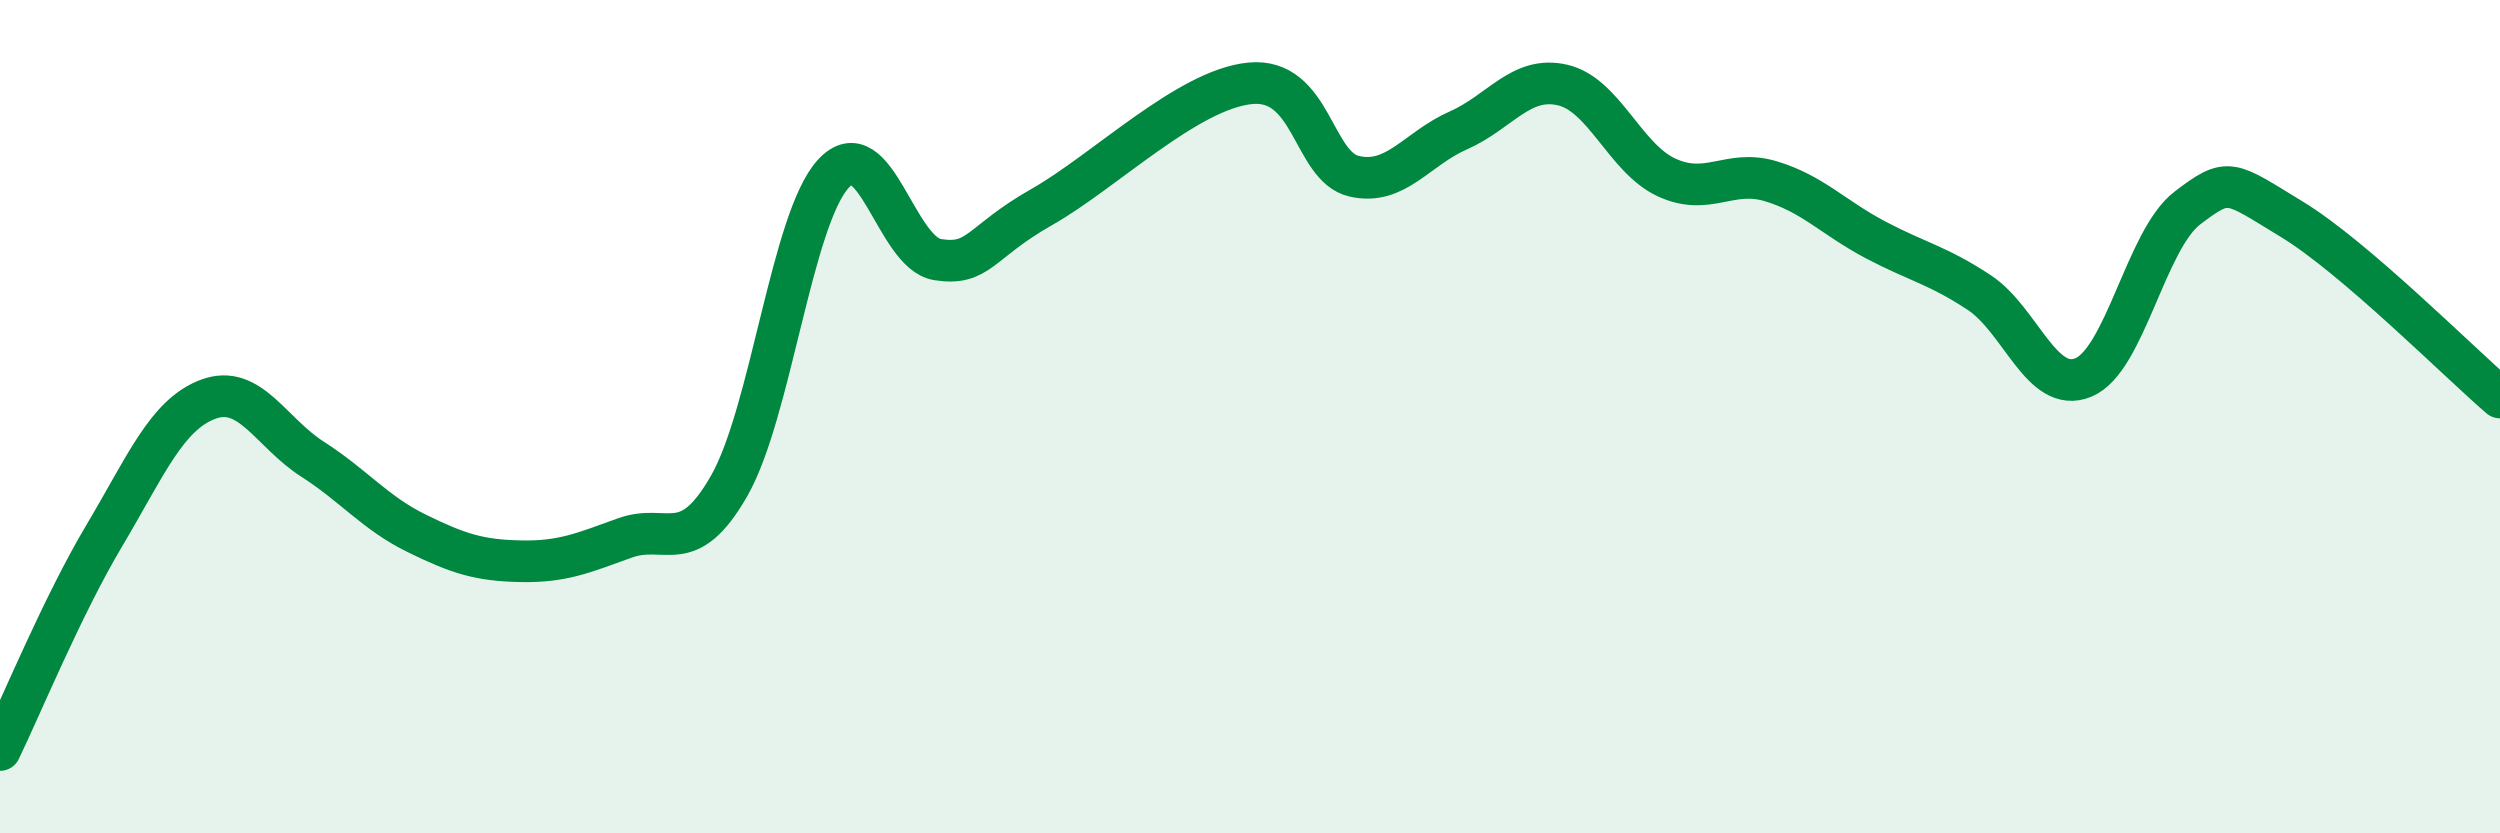
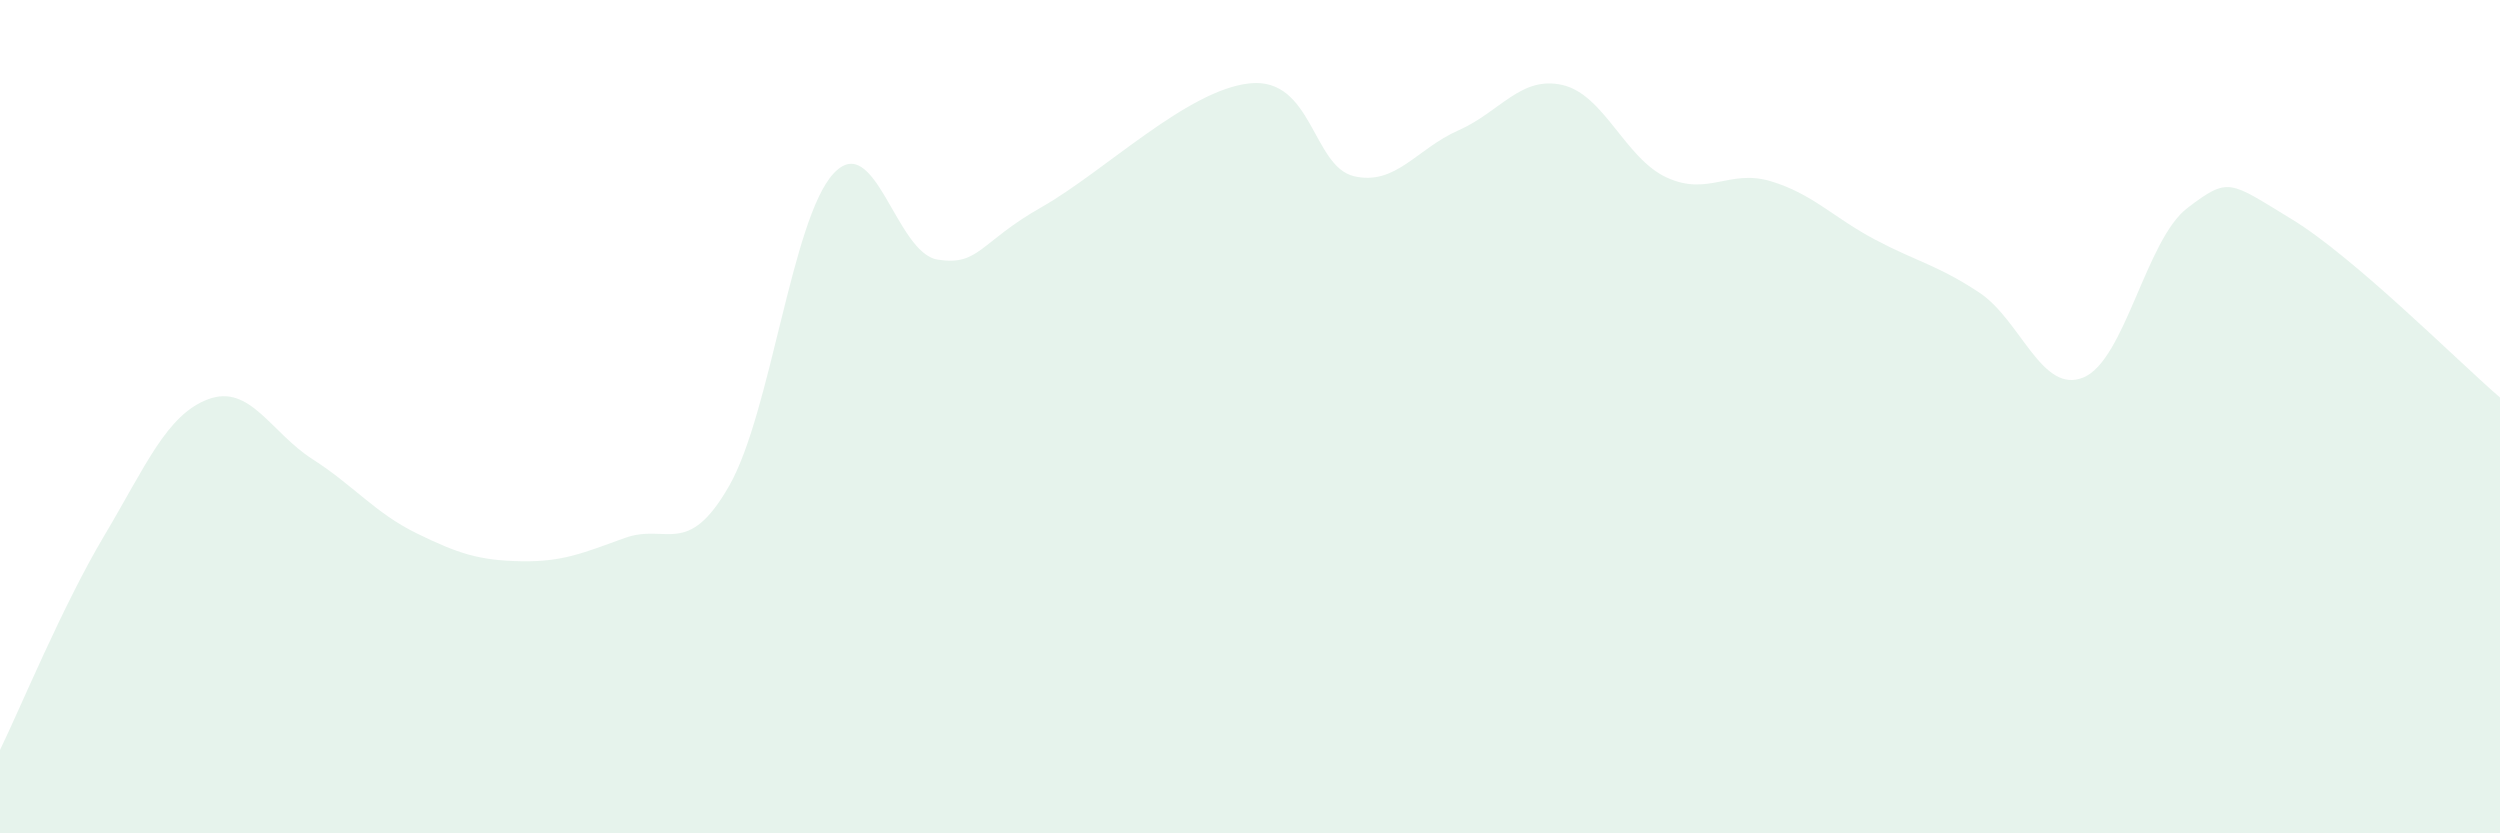
<svg xmlns="http://www.w3.org/2000/svg" width="60" height="20" viewBox="0 0 60 20">
  <path d="M 0,18 C 0.5,16.97 1.5,14.54 2.5,12.86 C 3.5,11.18 4,9.95 5,9.58 C 6,9.21 6.5,10.38 7.5,11.02 C 8.5,11.66 9,12.31 10,12.8 C 11,13.29 11.5,13.45 12.5,13.47 C 13.5,13.49 14,13.27 15,12.91 C 16,12.55 16.5,13.41 17.5,11.66 C 18.5,9.91 19,5.26 20,4.17 C 21,3.08 21.5,6.07 22.5,6.23 C 23.5,6.39 23.5,5.82 25,4.97 C 26.5,4.12 28.5,2.15 30,2 C 31.5,1.85 31.5,4 32.5,4.23 C 33.5,4.46 34,3.57 35,3.13 C 36,2.69 36.5,1.81 37.5,2.04 C 38.5,2.27 39,3.8 40,4.26 C 41,4.72 41.5,4.05 42.5,4.35 C 43.5,4.65 44,5.22 45,5.75 C 46,6.28 46.5,6.36 47.5,7.02 C 48.5,7.68 49,9.47 50,9.06 C 51,8.65 51.5,5.75 52.5,4.99 C 53.5,4.23 53.5,4.35 55,5.26 C 56.5,6.17 59,8.68 60,9.54L60 20L0 20Z" fill="#008740" opacity="0.1" stroke-linecap="round" stroke-linejoin="round" />
-   <path d="M 0,18 C 0.5,16.97 1.5,14.54 2.5,12.86 C 3.5,11.18 4,9.95 5,9.58 C 6,9.21 6.5,10.38 7.5,11.02 C 8.5,11.66 9,12.31 10,12.8 C 11,13.29 11.5,13.45 12.5,13.47 C 13.5,13.49 14,13.27 15,12.91 C 16,12.55 16.5,13.41 17.5,11.66 C 18.5,9.91 19,5.26 20,4.17 C 21,3.08 21.5,6.07 22.5,6.23 C 23.5,6.39 23.5,5.82 25,4.97 C 26.5,4.12 28.5,2.15 30,2 C 31.5,1.85 31.5,4 32.5,4.23 C 33.5,4.46 34,3.57 35,3.13 C 36,2.69 36.5,1.81 37.5,2.04 C 38.5,2.27 39,3.8 40,4.26 C 41,4.72 41.5,4.05 42.5,4.35 C 43.5,4.65 44,5.22 45,5.75 C 46,6.28 46.5,6.36 47.5,7.02 C 48.5,7.68 49,9.47 50,9.06 C 51,8.65 51.5,5.75 52.5,4.99 C 53.5,4.23 53.5,4.35 55,5.26 C 56.5,6.17 59,8.68 60,9.54" stroke="#008740" stroke-width="1" fill="none" stroke-linecap="round" stroke-linejoin="round" />
</svg>